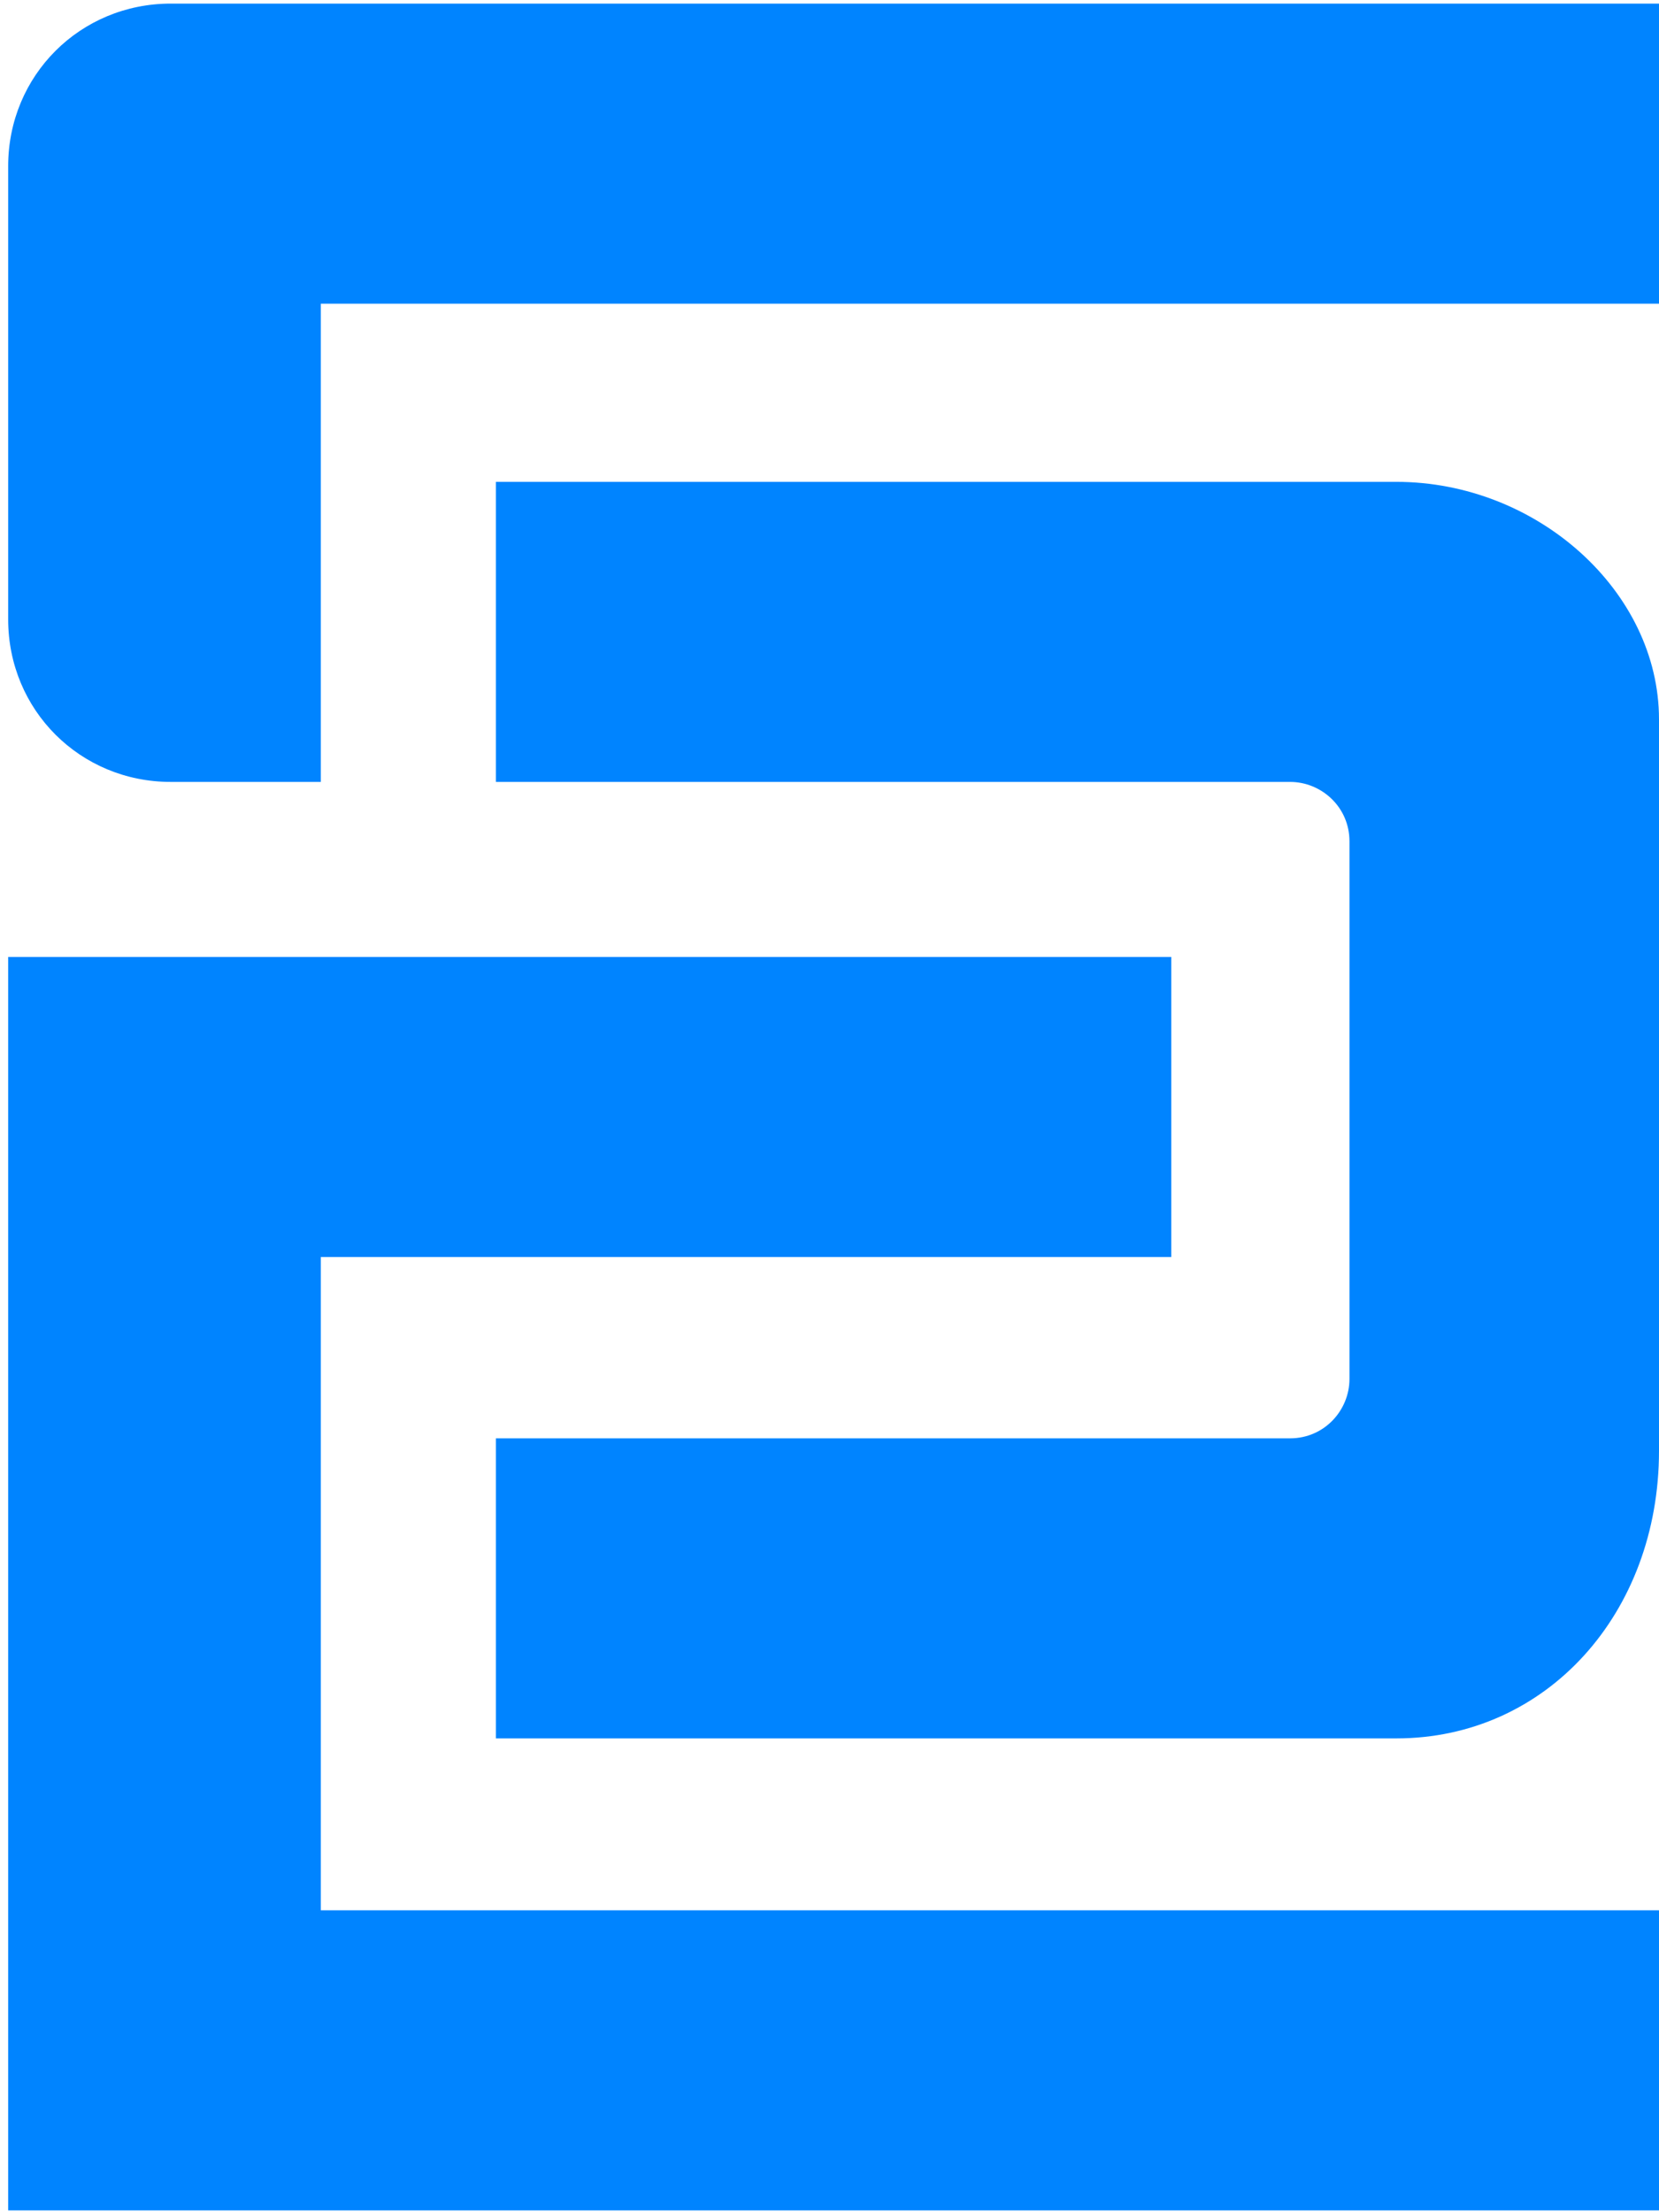
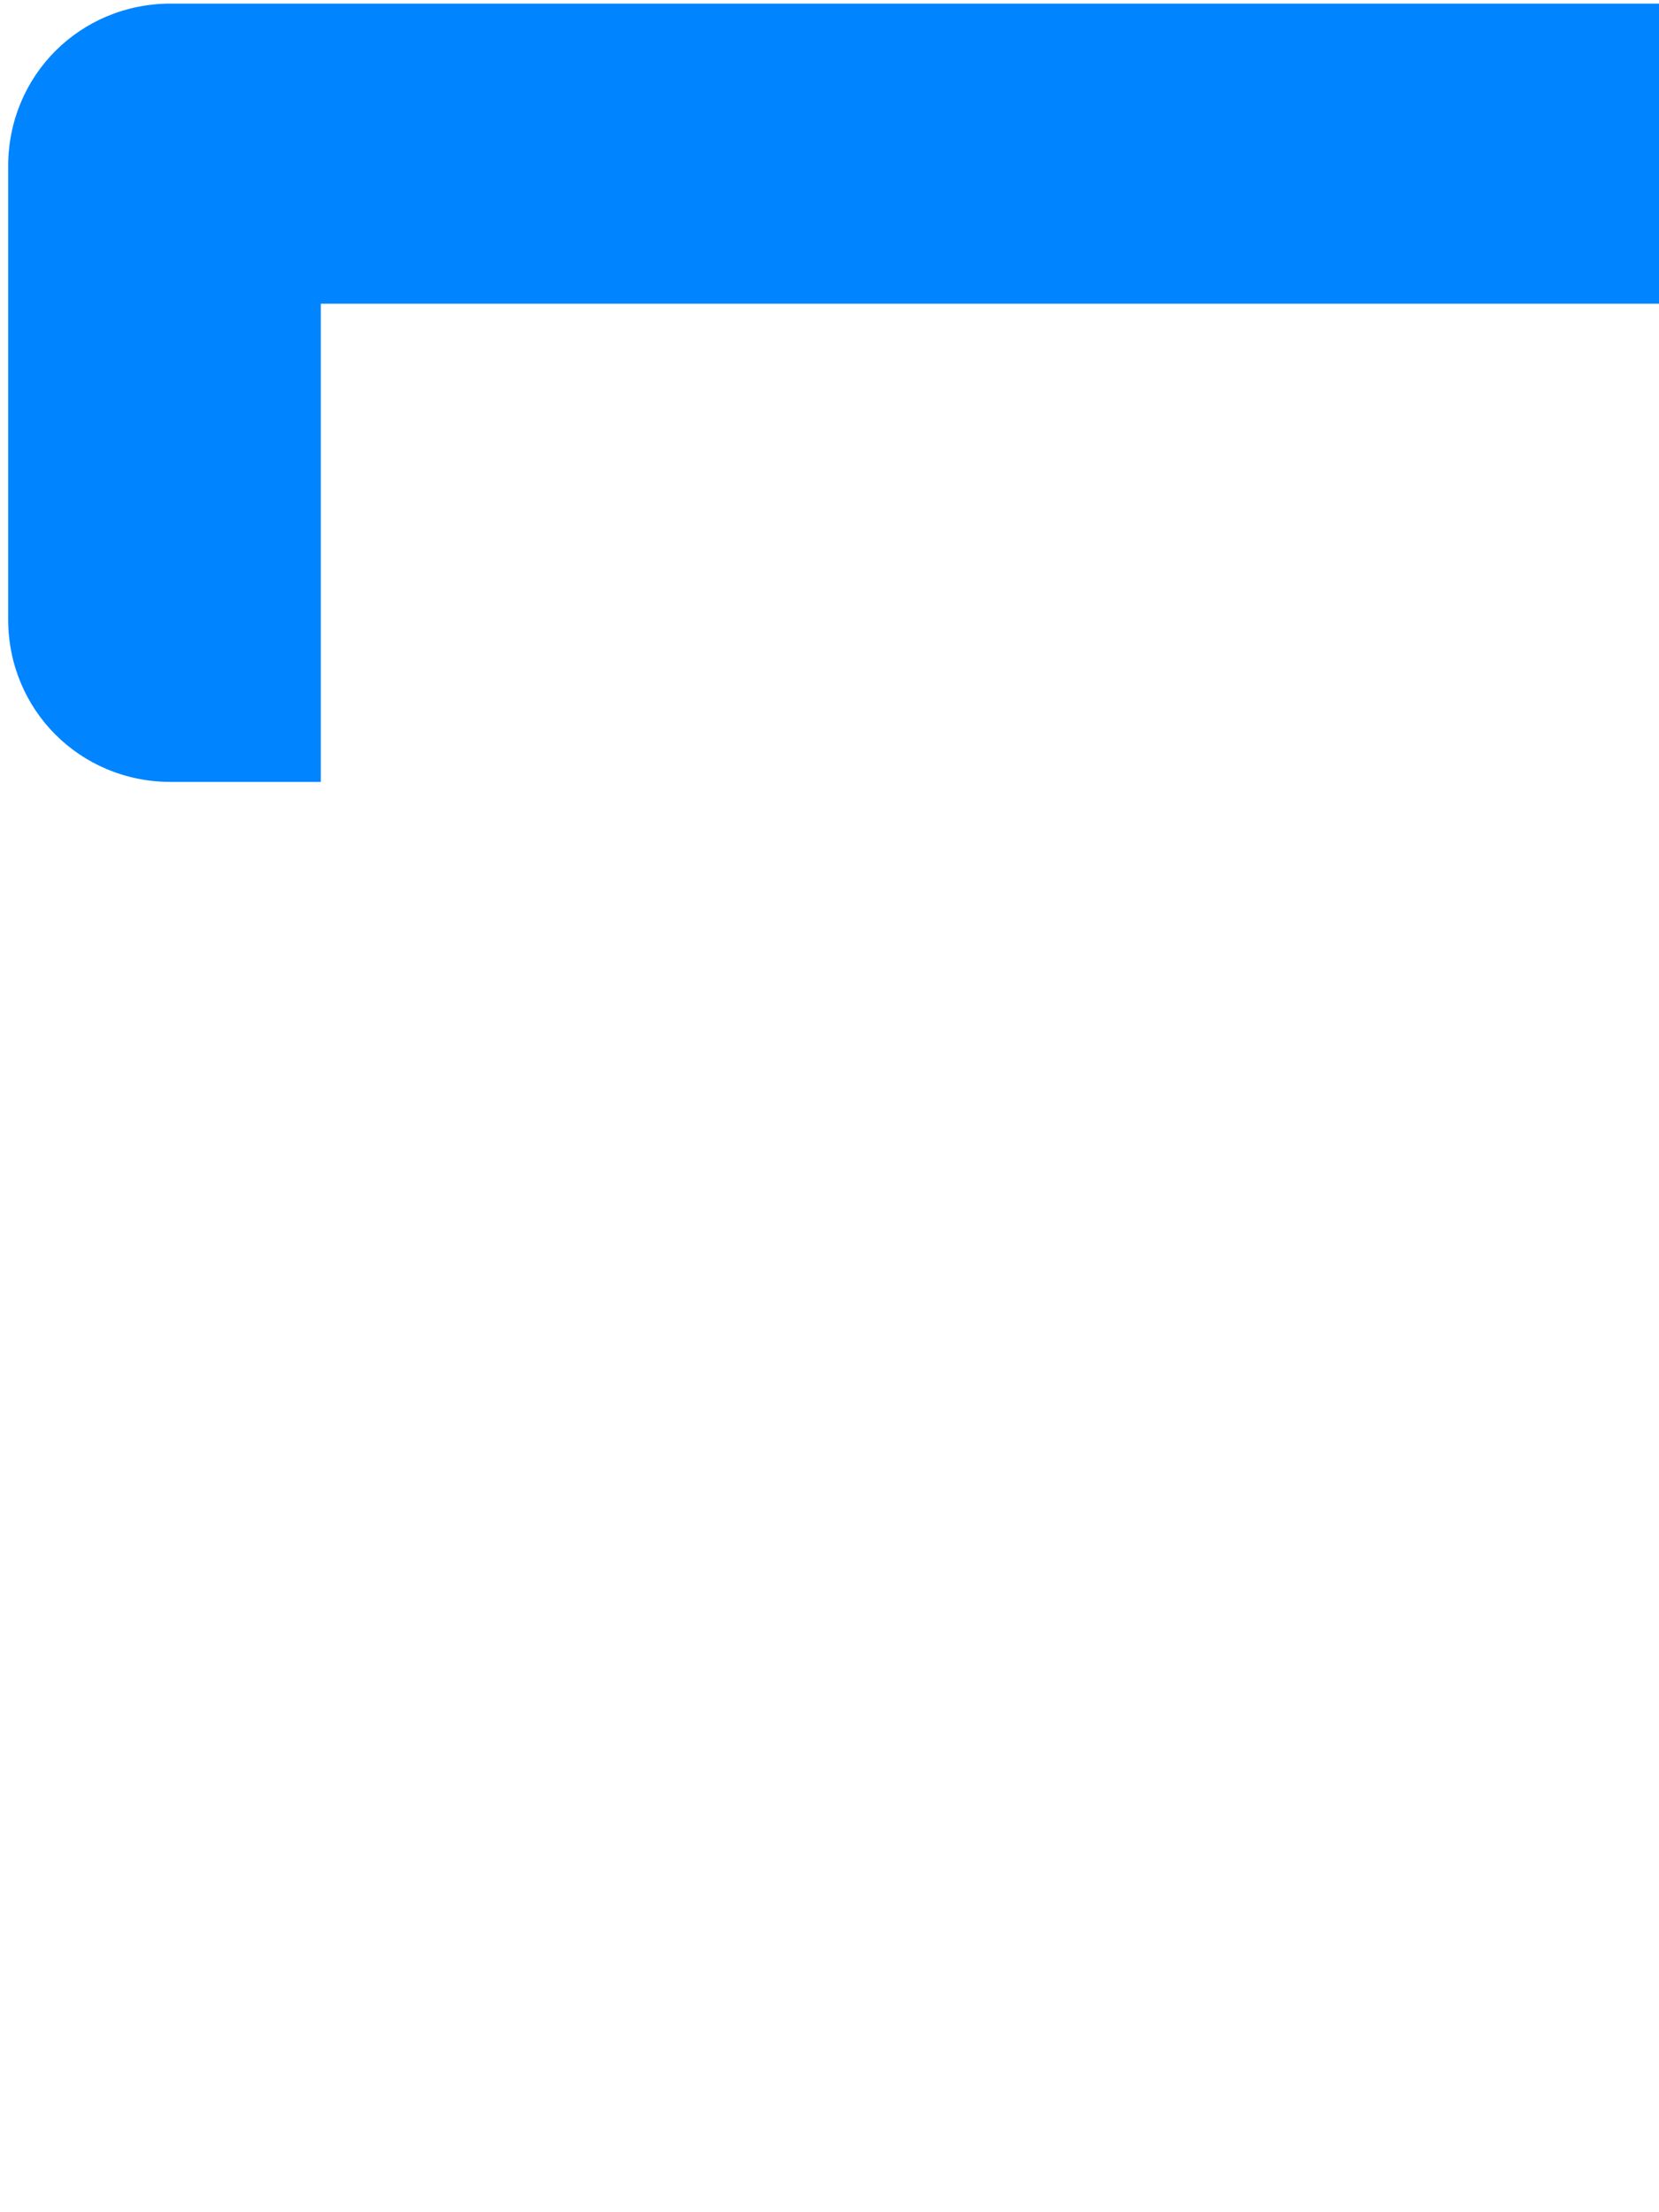
<svg xmlns="http://www.w3.org/2000/svg" width="81" height="108" viewBox="0 0 81 108" fill="none">
-   <path d="M57.186 61.368V46.719H0.399V107.911H17.343H81V93.261H15.664V61.368H57.186Z" fill="#0084FF" />
  <path d="M0.399 30.238C0.399 34.663 3.91 38.173 8.337 38.173H15.664V14.826H81V0.176H8.337C3.91 0.176 0.399 3.686 0.399 8.111V30.238Z" fill="#0084FF" />
-   <path d="M81 35.121C81 28.865 75.046 23.524 68.177 23.524H24.213V38.173H62.987C64.513 38.173 65.887 39.394 65.887 41.073V67.32C65.887 68.846 64.666 70.219 62.987 70.219H24.213V84.868H68.177C75.504 84.868 81 78.765 81 70.829V35.121Z" fill="#0084FF" />
</svg>